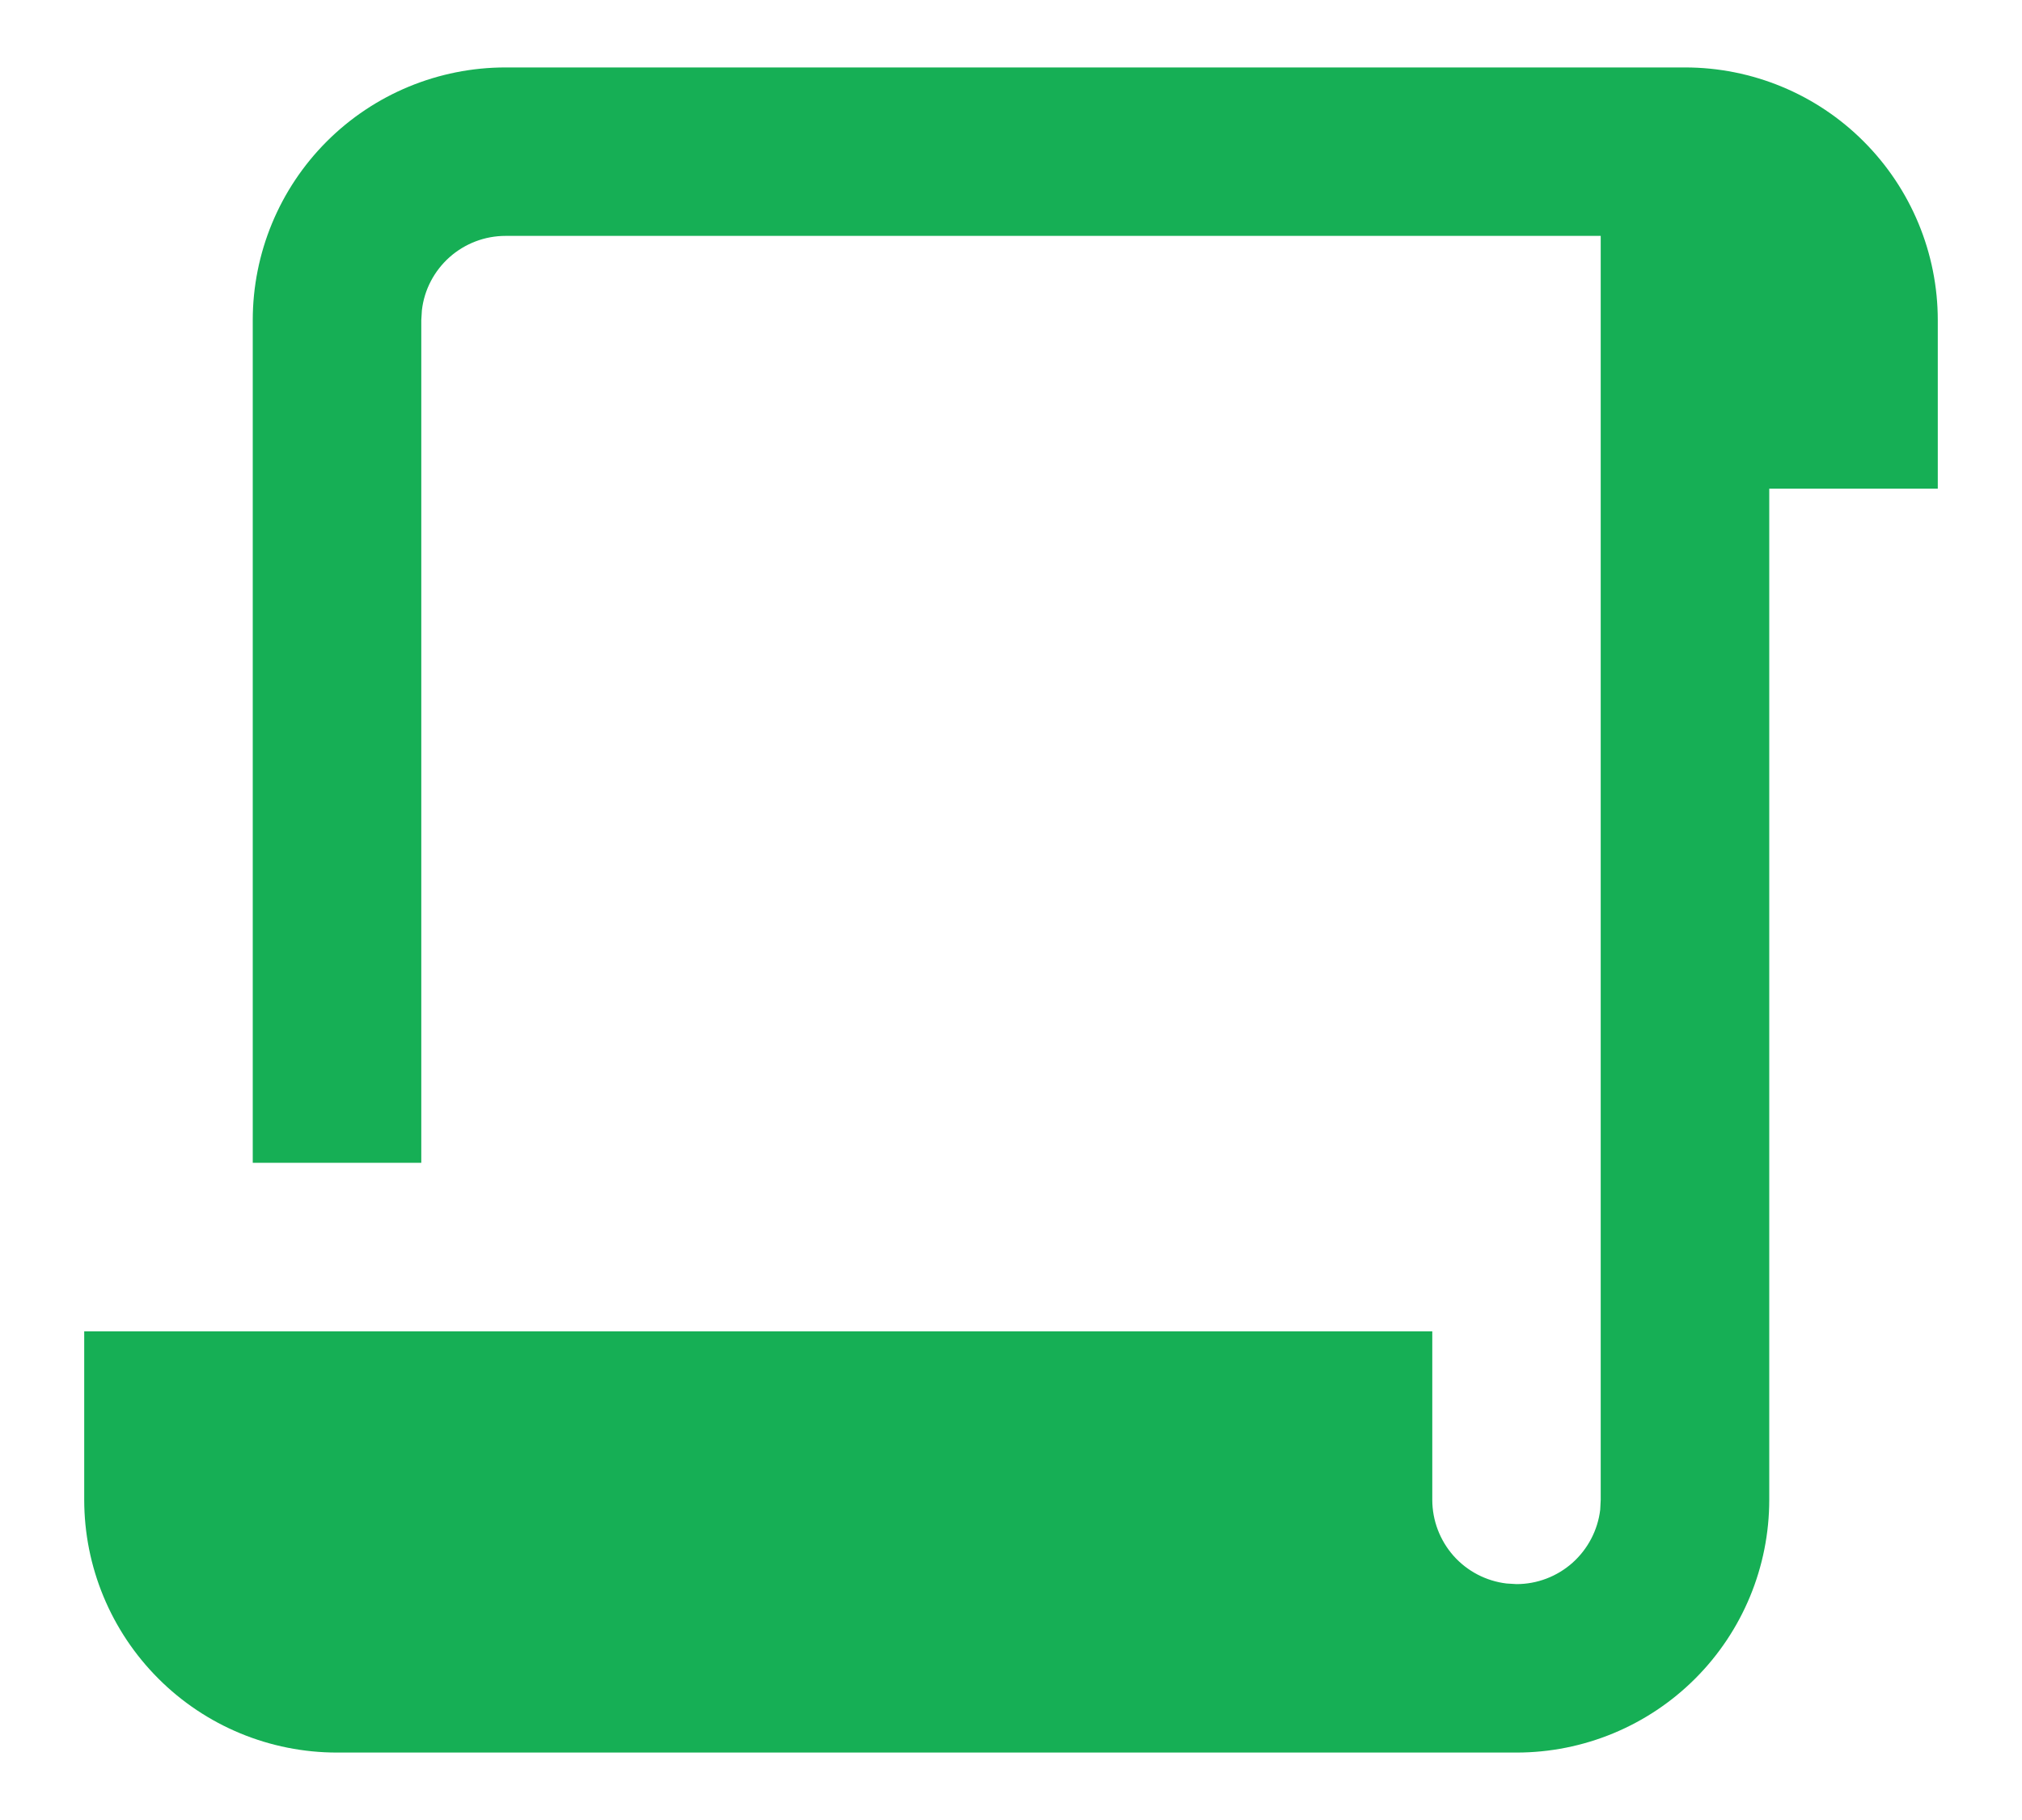
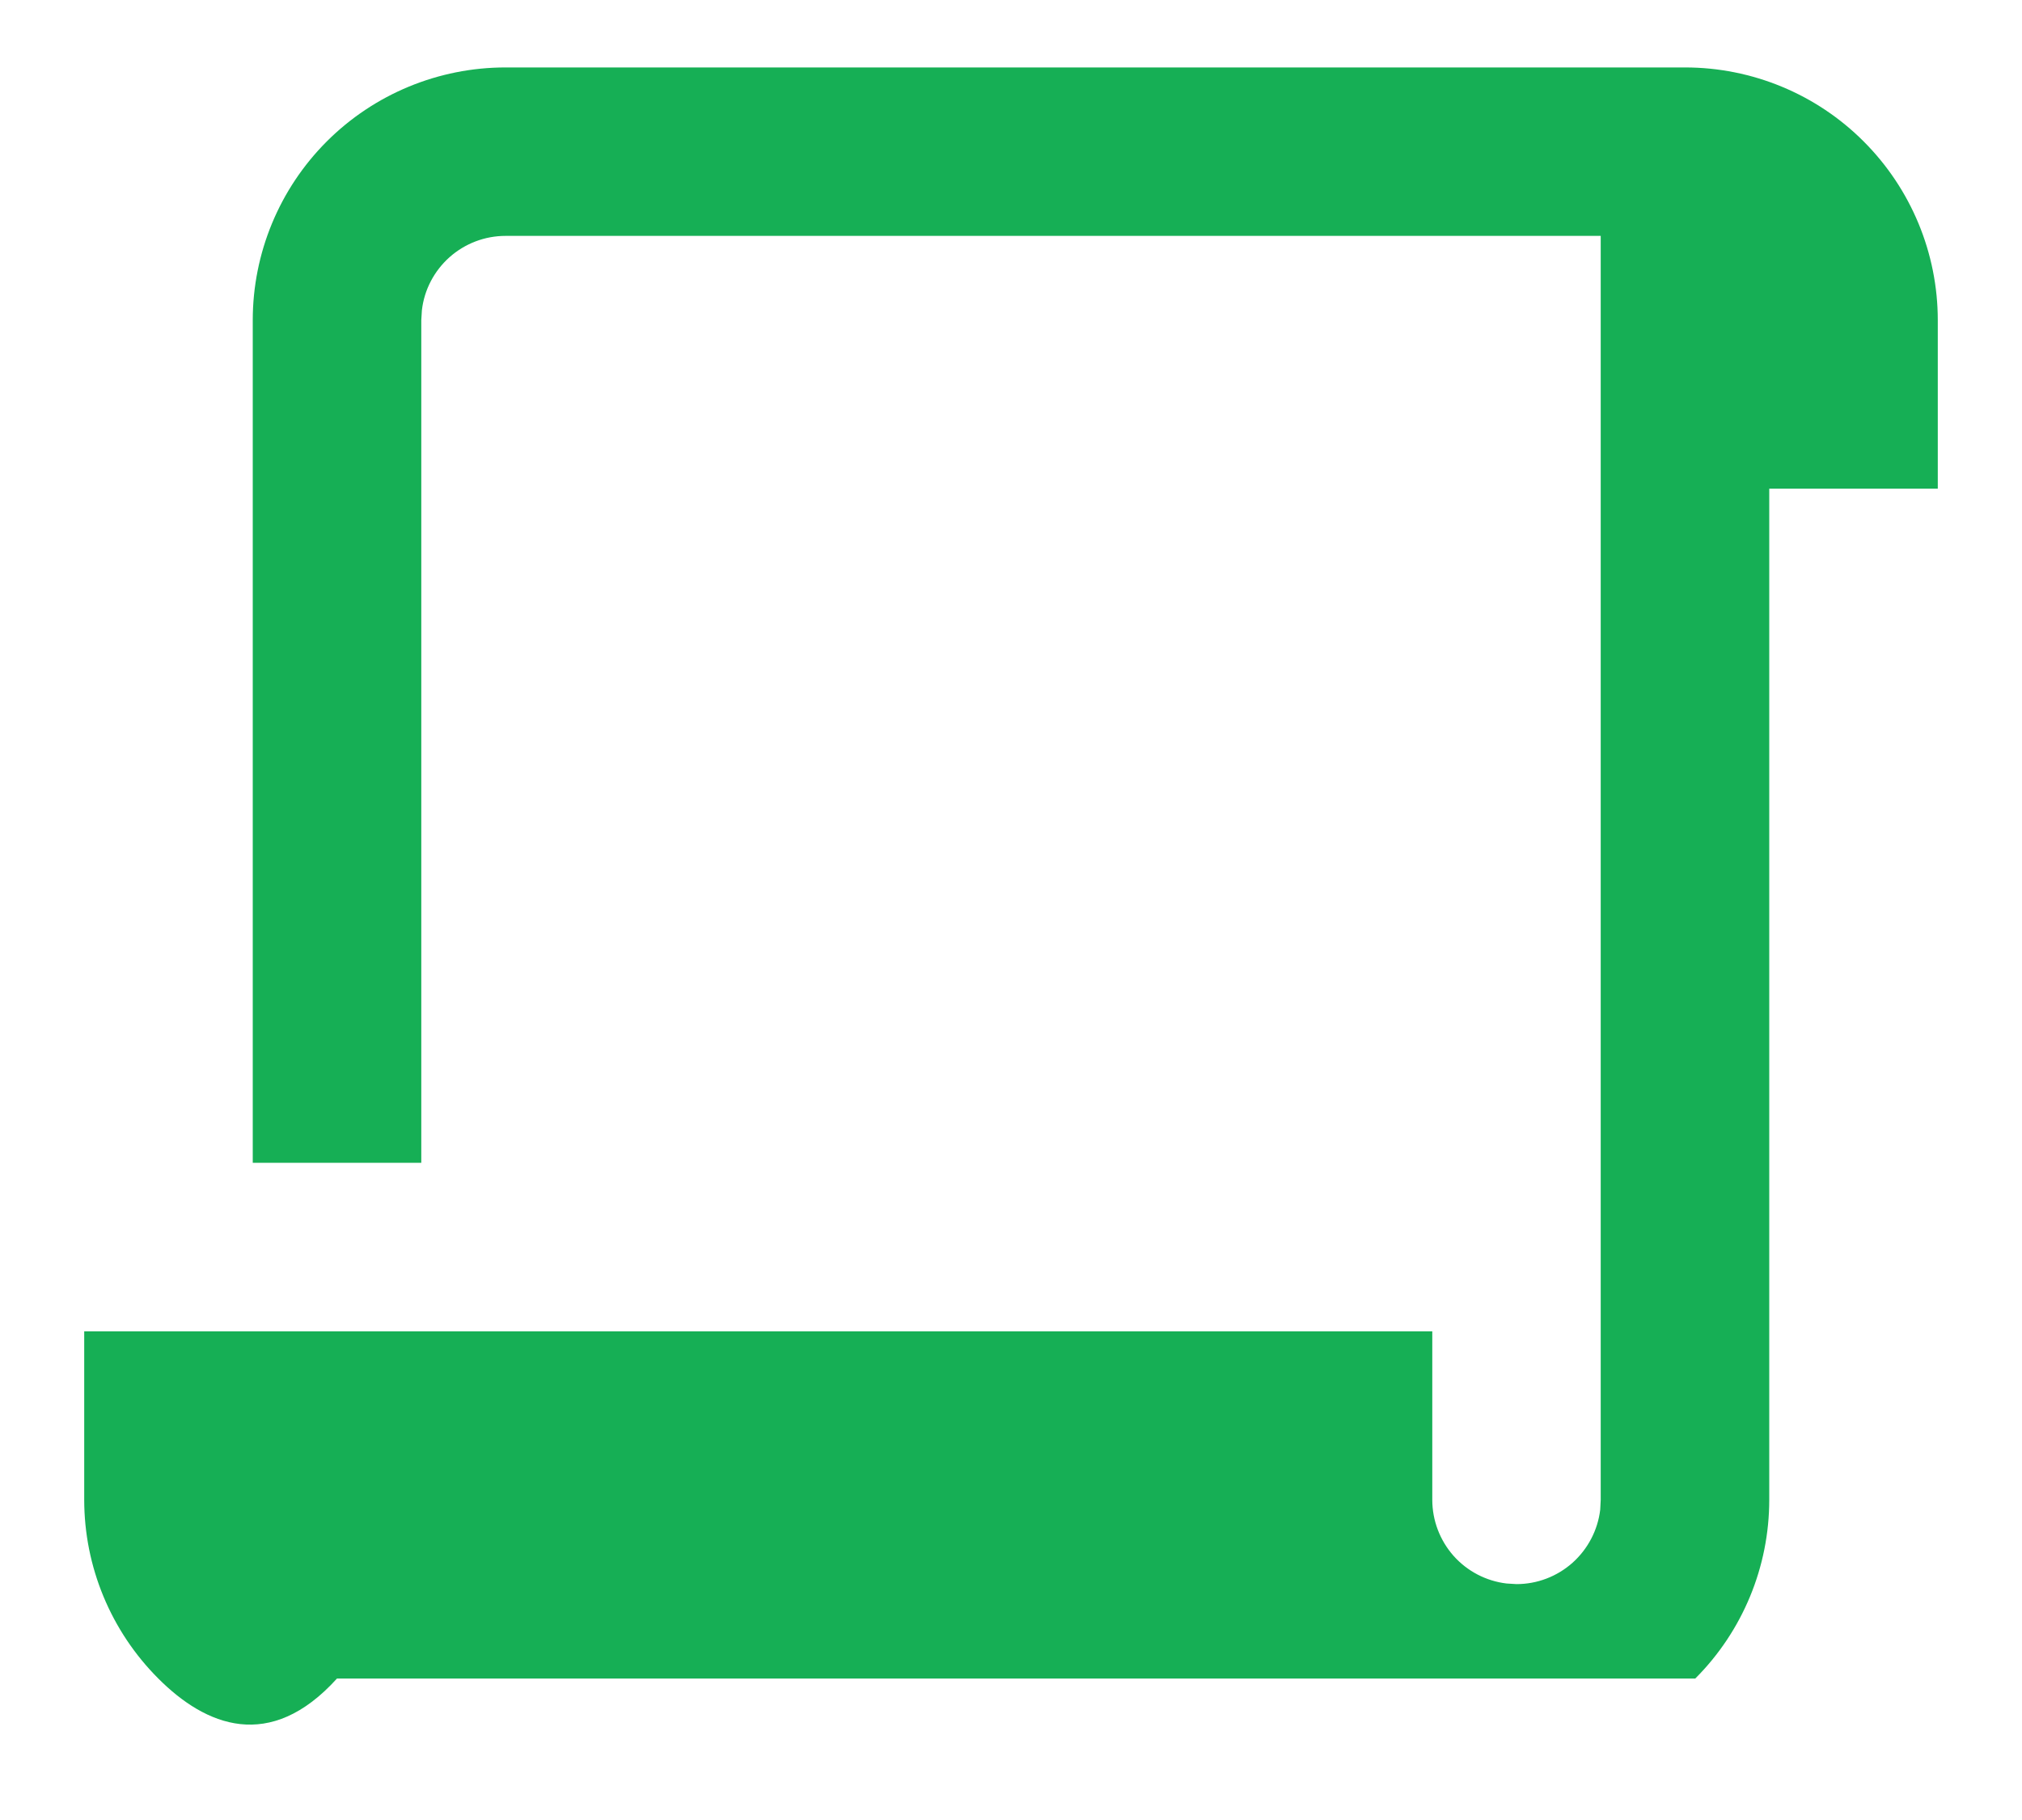
<svg xmlns="http://www.w3.org/2000/svg" width="20" height="18" viewBox="0 0 20 18" fill="none">
-   <path d="M16.667 0.667C17.33 0.667 17.966 0.93 18.434 1.399C18.903 1.868 19.167 2.504 19.167 3.167V4.833H17.5V14.833C17.5 15.496 17.237 16.132 16.768 16.601C16.299 17.07 15.663 17.333 15 17.333H3.333C2.67 17.333 2.034 17.07 1.566 16.601C1.097 16.132 0.833 15.496 0.833 14.833V13.167H14.167V14.833C14.167 15.037 14.242 15.234 14.377 15.387C14.513 15.54 14.7 15.637 14.902 15.661L15 15.667C15.204 15.667 15.401 15.592 15.554 15.456C15.706 15.32 15.804 15.133 15.828 14.931L15.833 14.833V2.333H5C4.796 2.333 4.599 2.408 4.446 2.544C4.294 2.68 4.196 2.866 4.173 3.069L4.167 3.167V11.5H2.5V3.167C2.5 2.504 2.763 1.868 3.232 1.399C3.701 0.93 4.337 0.667 5 0.667H16.667Z" fill="#16AF55" />
+   <path d="M16.667 0.667C17.33 0.667 17.966 0.93 18.434 1.399C18.903 1.868 19.167 2.504 19.167 3.167V4.833H17.5V14.833C17.5 15.496 17.237 16.132 16.768 16.601H3.333C2.67 17.333 2.034 17.07 1.566 16.601C1.097 16.132 0.833 15.496 0.833 14.833V13.167H14.167V14.833C14.167 15.037 14.242 15.234 14.377 15.387C14.513 15.54 14.7 15.637 14.902 15.661L15 15.667C15.204 15.667 15.401 15.592 15.554 15.456C15.706 15.32 15.804 15.133 15.828 14.931L15.833 14.833V2.333H5C4.796 2.333 4.599 2.408 4.446 2.544C4.294 2.68 4.196 2.866 4.173 3.069L4.167 3.167V11.5H2.5V3.167C2.5 2.504 2.763 1.868 3.232 1.399C3.701 0.93 4.337 0.667 5 0.667H16.667Z" fill="#16AF55" />
</svg>